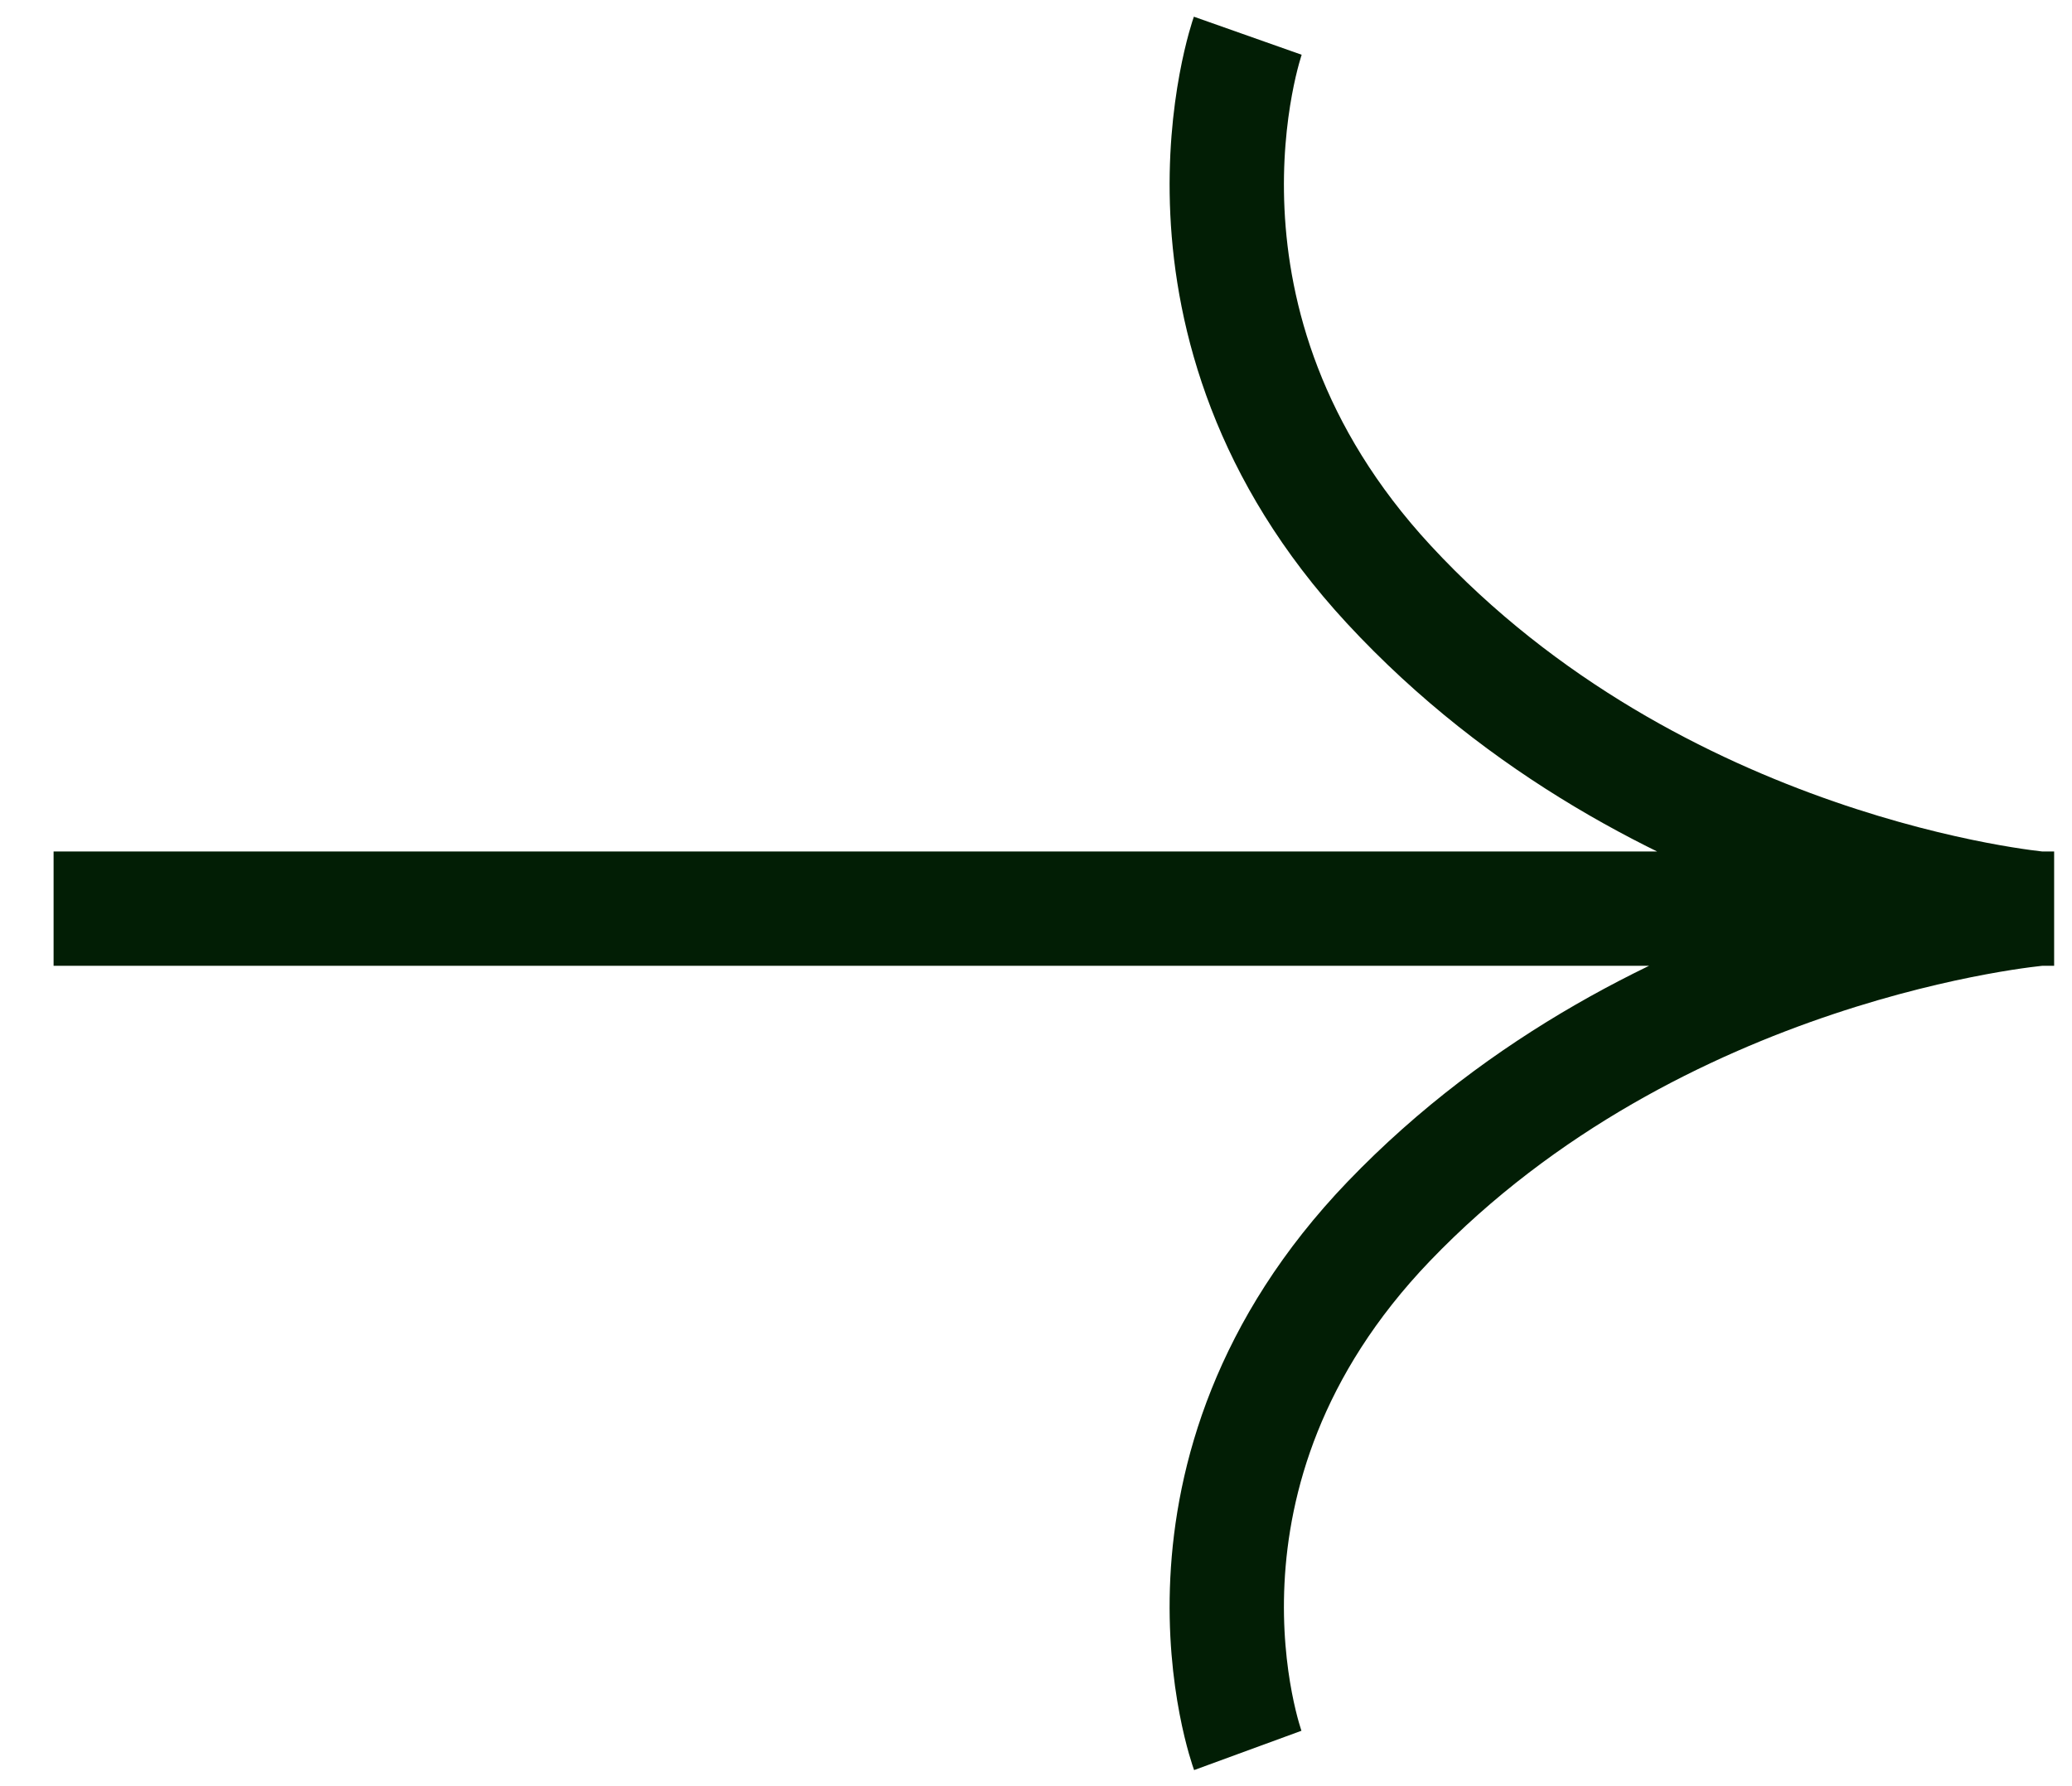
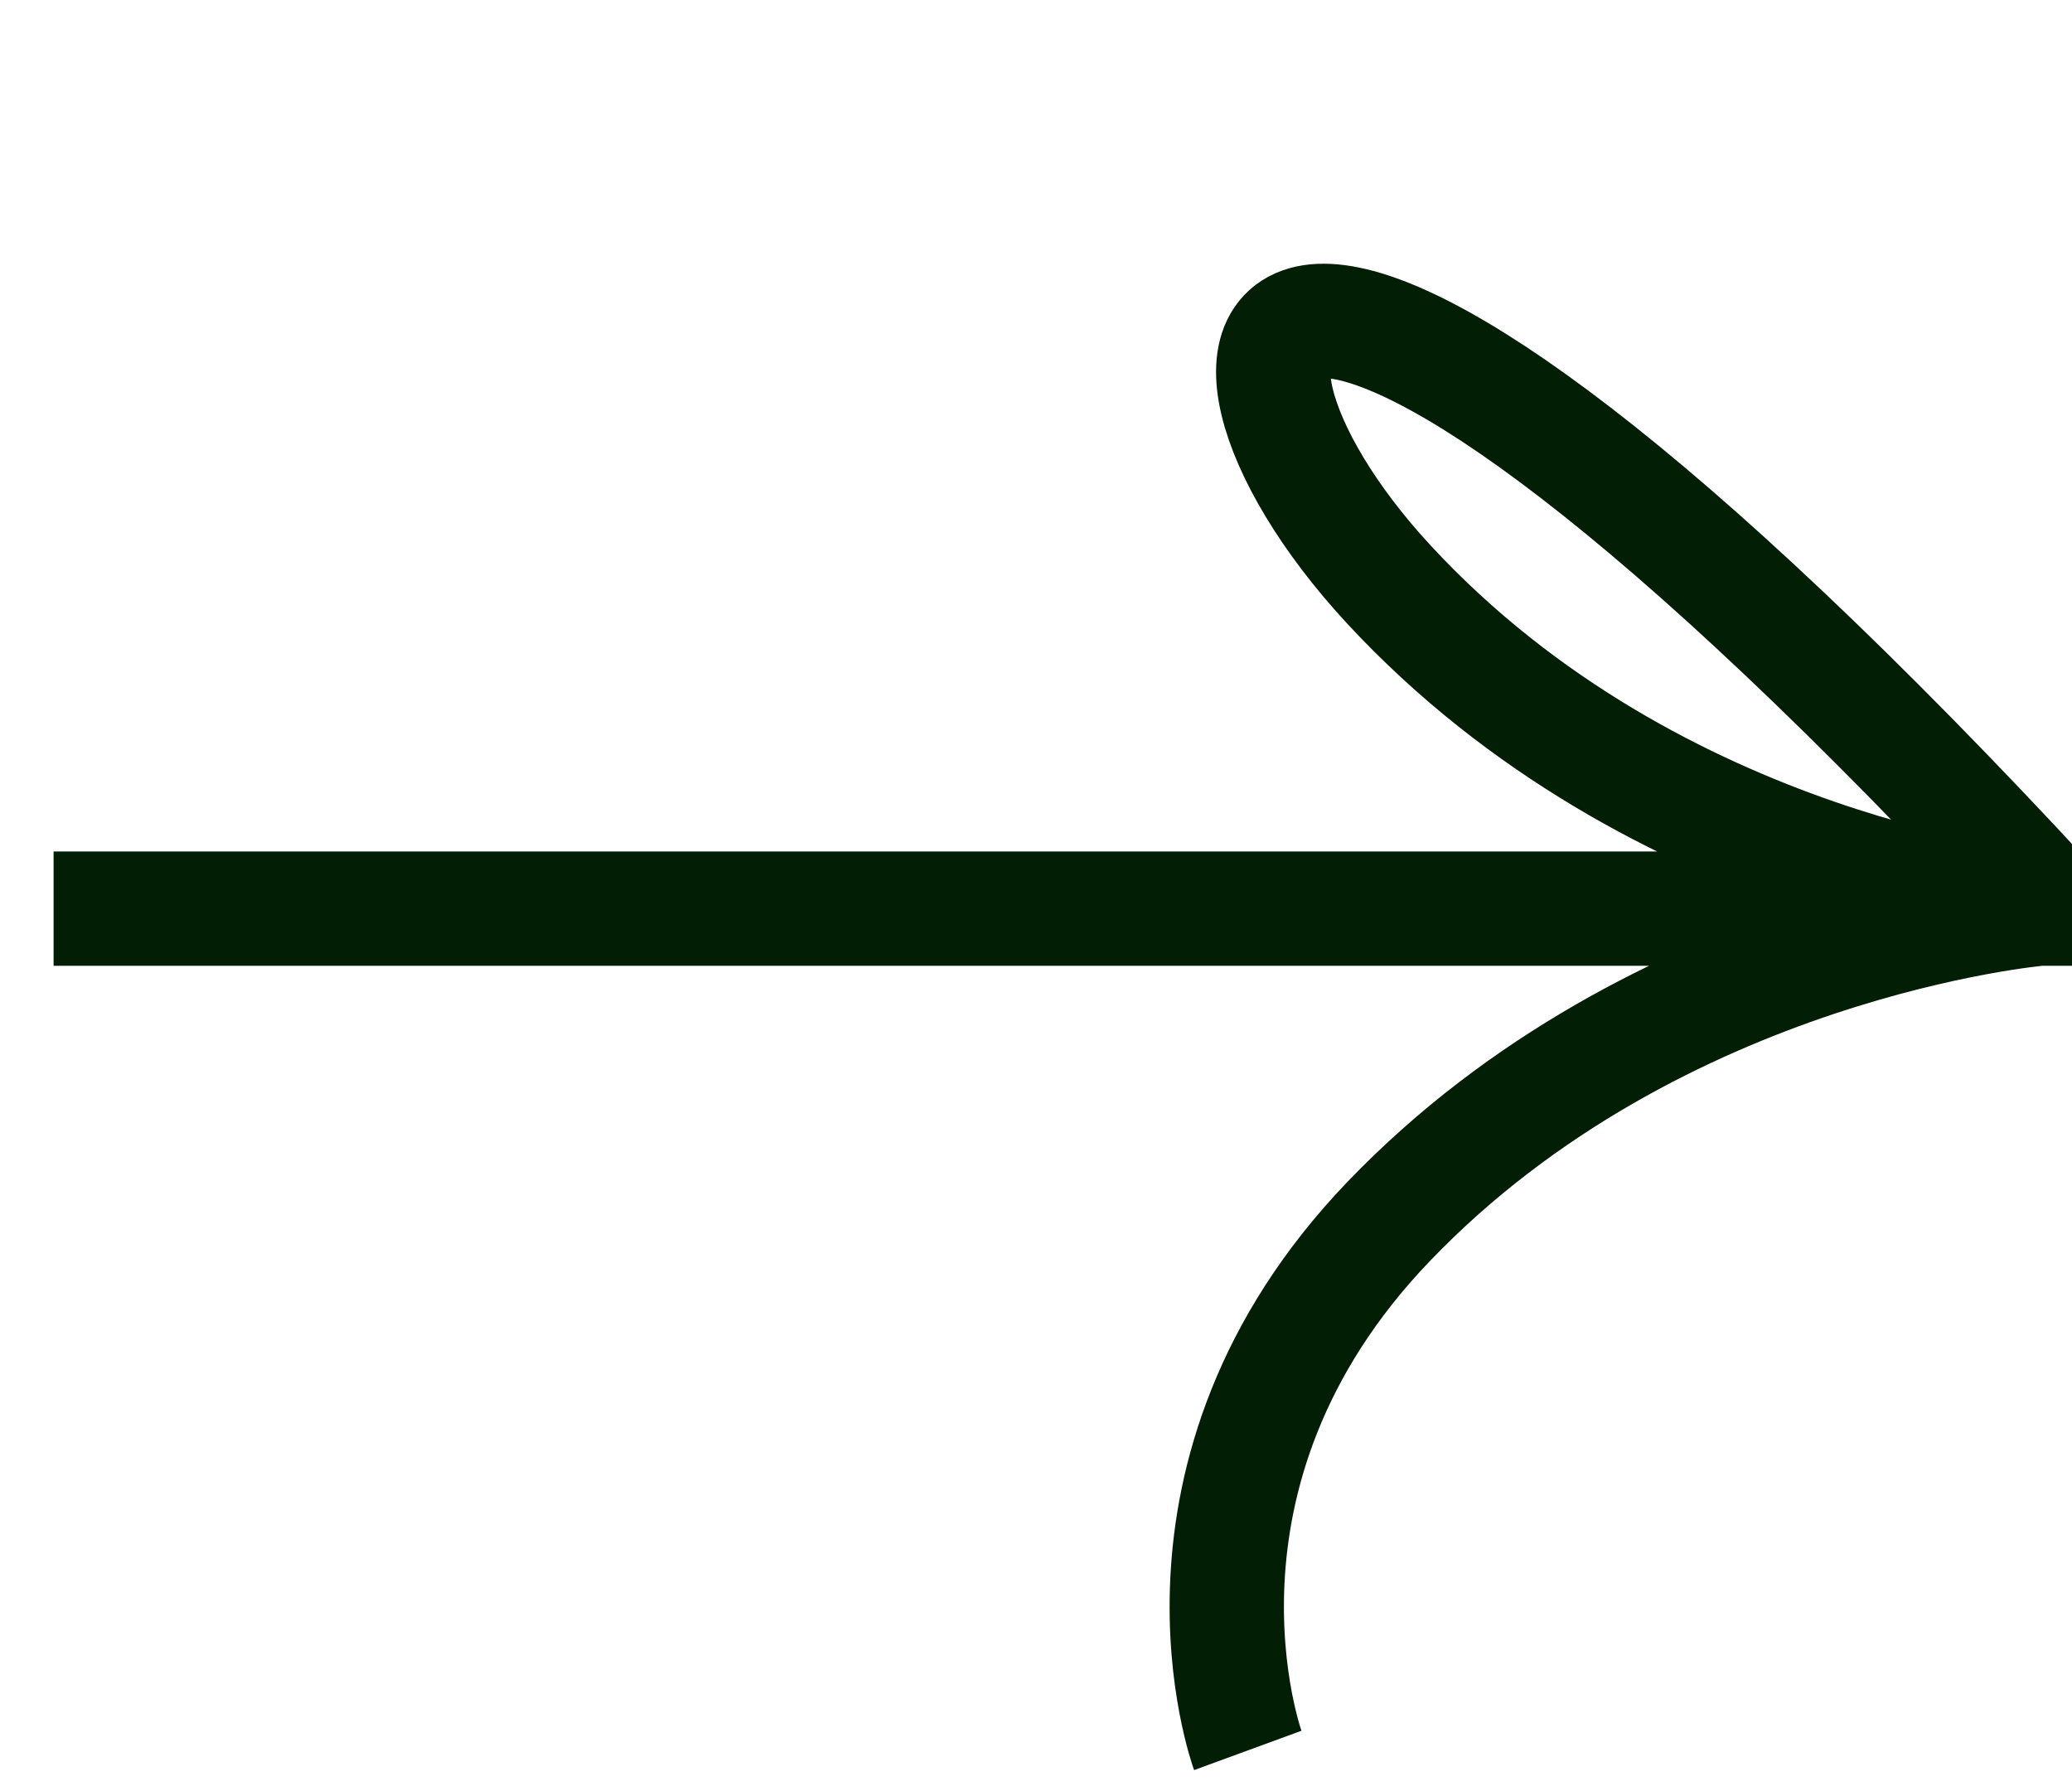
<svg xmlns="http://www.w3.org/2000/svg" width="29" height="25" viewBox="0 0 29 25" fill="none">
-   <path d="M0.75 12.718L28.75 12.718M17.464 0.5C17.464 0.5 16.046 4.515 19.438 8.18C23.199 12.244 28.545 12.718 28.545 12.718C28.545 12.718 23.199 13.176 19.438 17.094C16.046 20.629 17.464 24.5 17.464 24.5" stroke="#021E05" stroke-width="1.6" />
+   <path d="M0.75 12.718L28.75 12.718C17.464 0.5 16.046 4.515 19.438 8.18C23.199 12.244 28.545 12.718 28.545 12.718C28.545 12.718 23.199 13.176 19.438 17.094C16.046 20.629 17.464 24.5 17.464 24.5" stroke="#021E05" stroke-width="1.6" />
</svg>